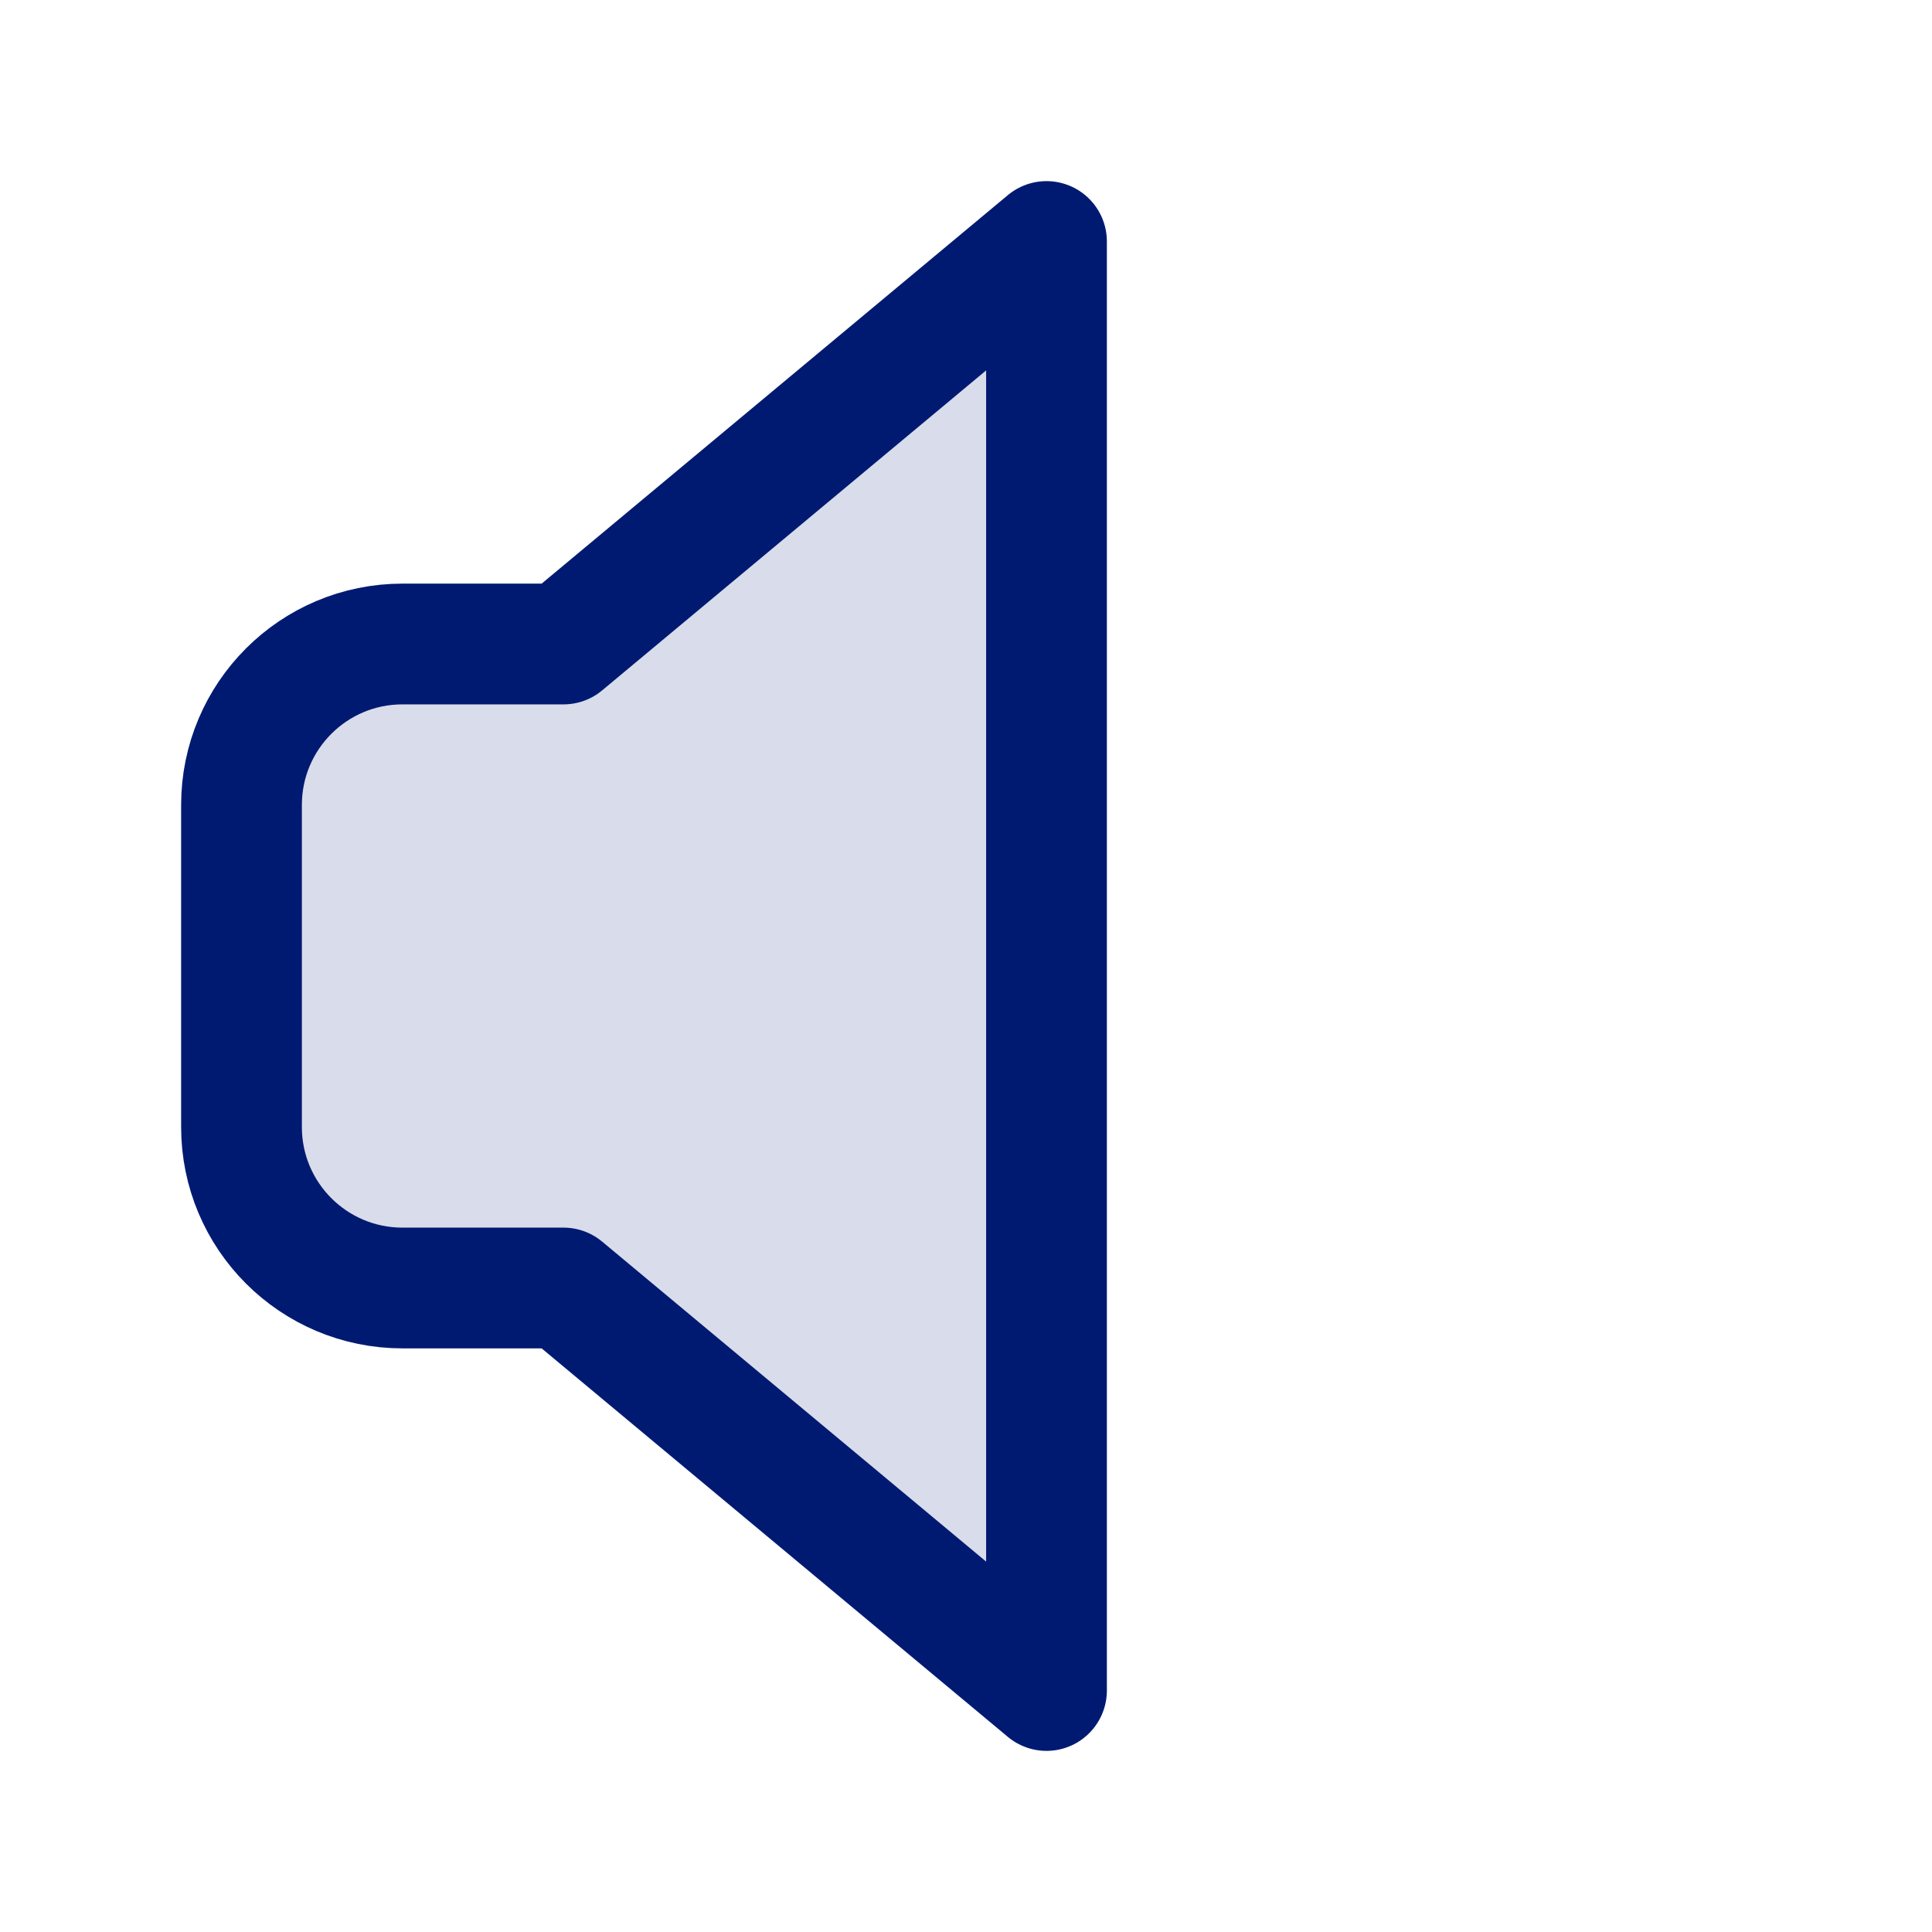
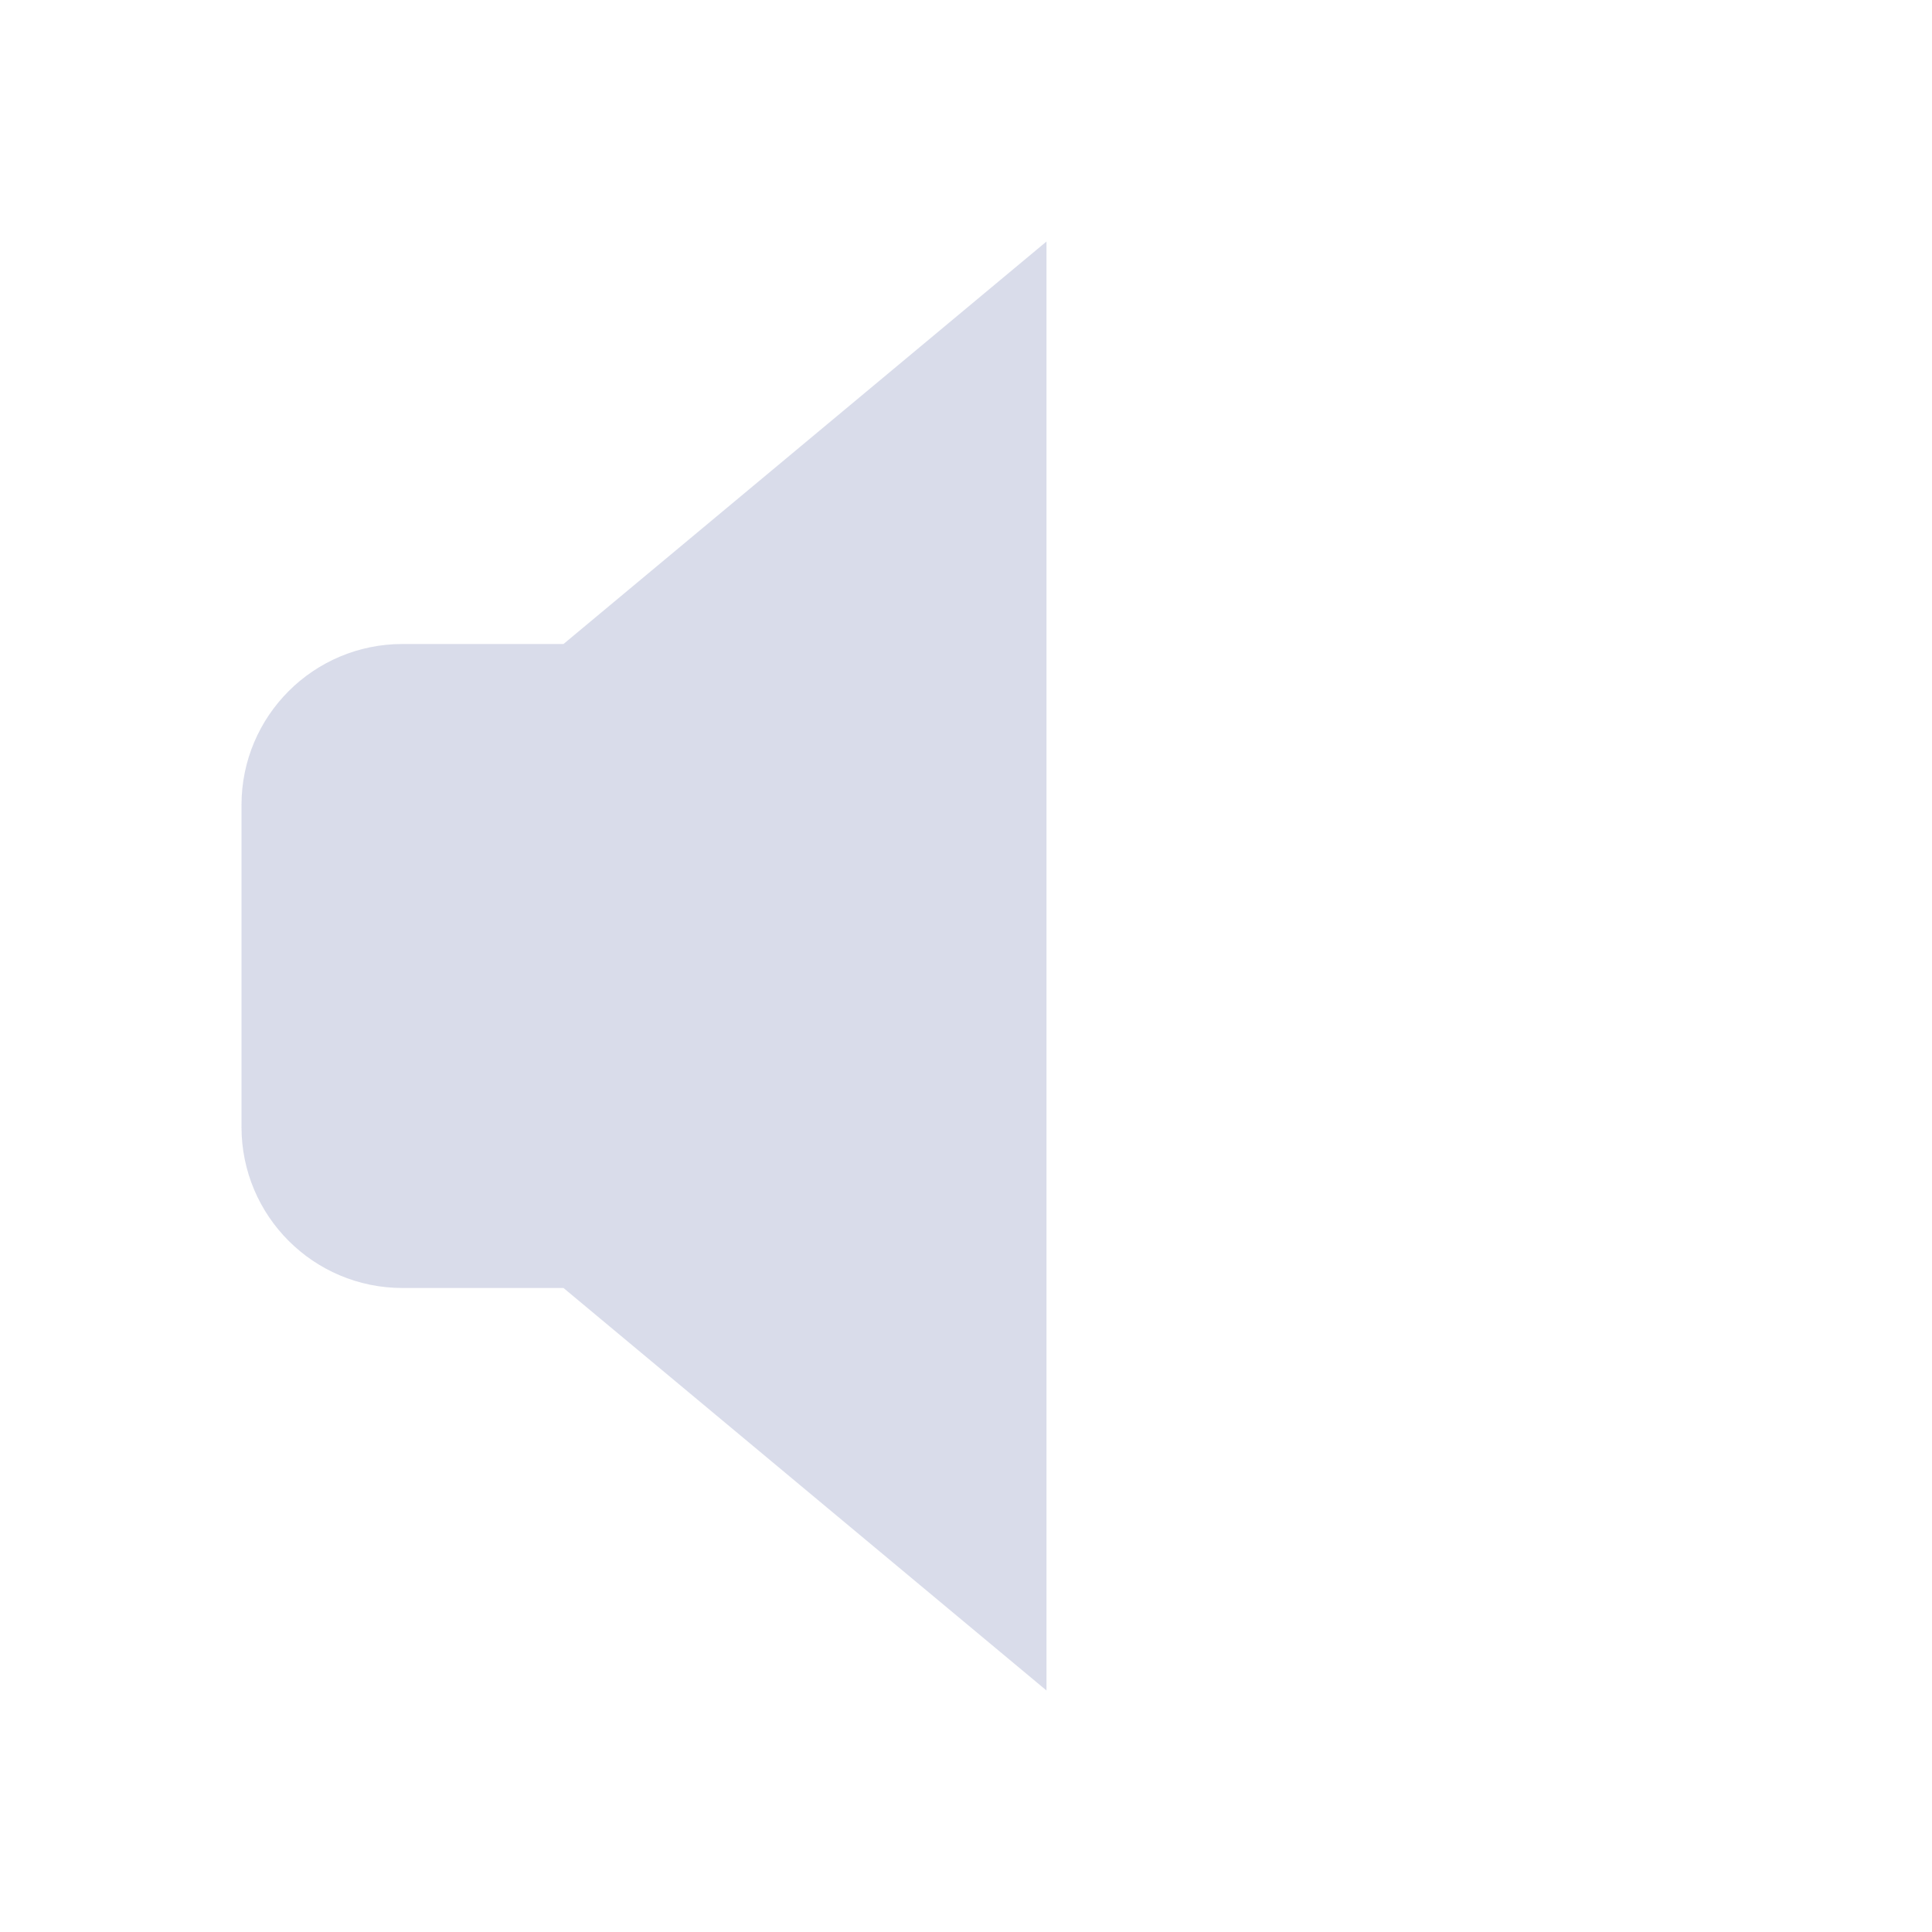
<svg xmlns="http://www.w3.org/2000/svg" width="800px" height="800px" viewBox="0 0 24 24" fill="none">
  <path opacity="0.15" d="M13 3L7 8H5C3.895 8 3 8.895 3 10V14C3 15.105 3.895 16 5 16H7L13 21V3Z" fill="#001A72" />
-   <path d="M13 3L7 8H5C3.895 8 3 8.895 3 10V14C3 15.105 3.895 16 5 16H7L13 21V3Z" stroke="#001A72" stroke-width="1.5" stroke-linecap="round" stroke-linejoin="round" />
</svg>